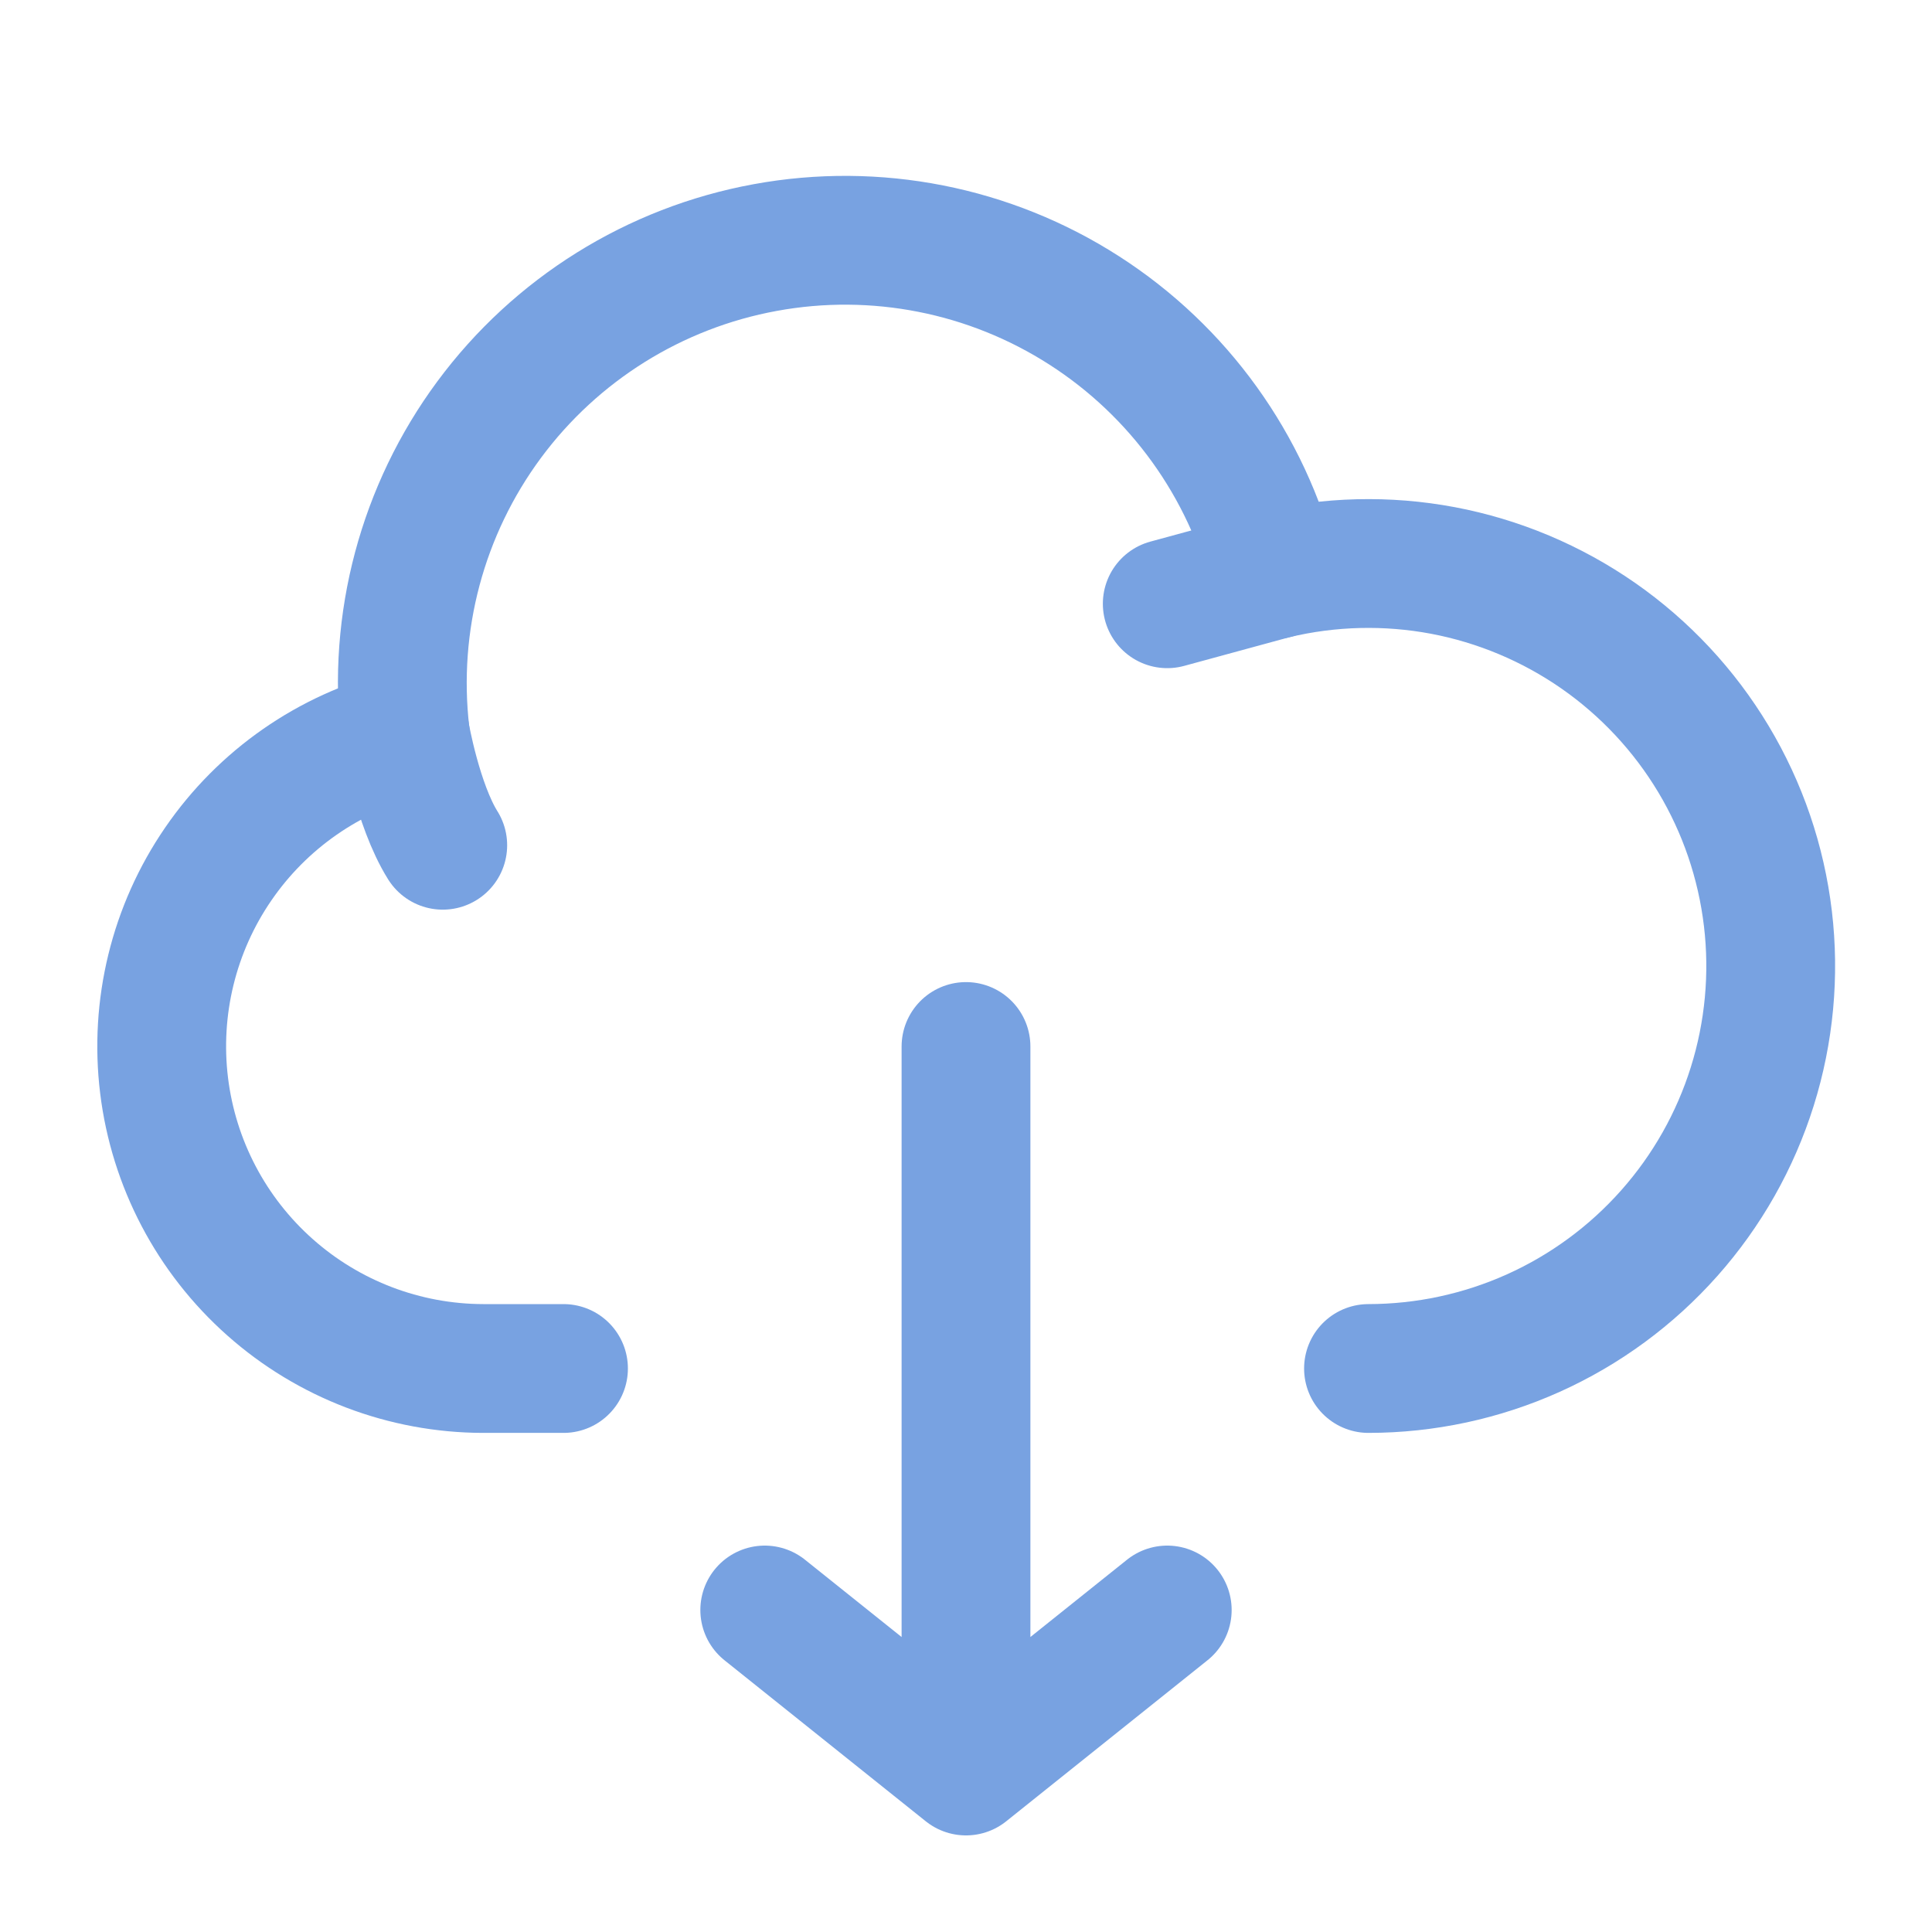
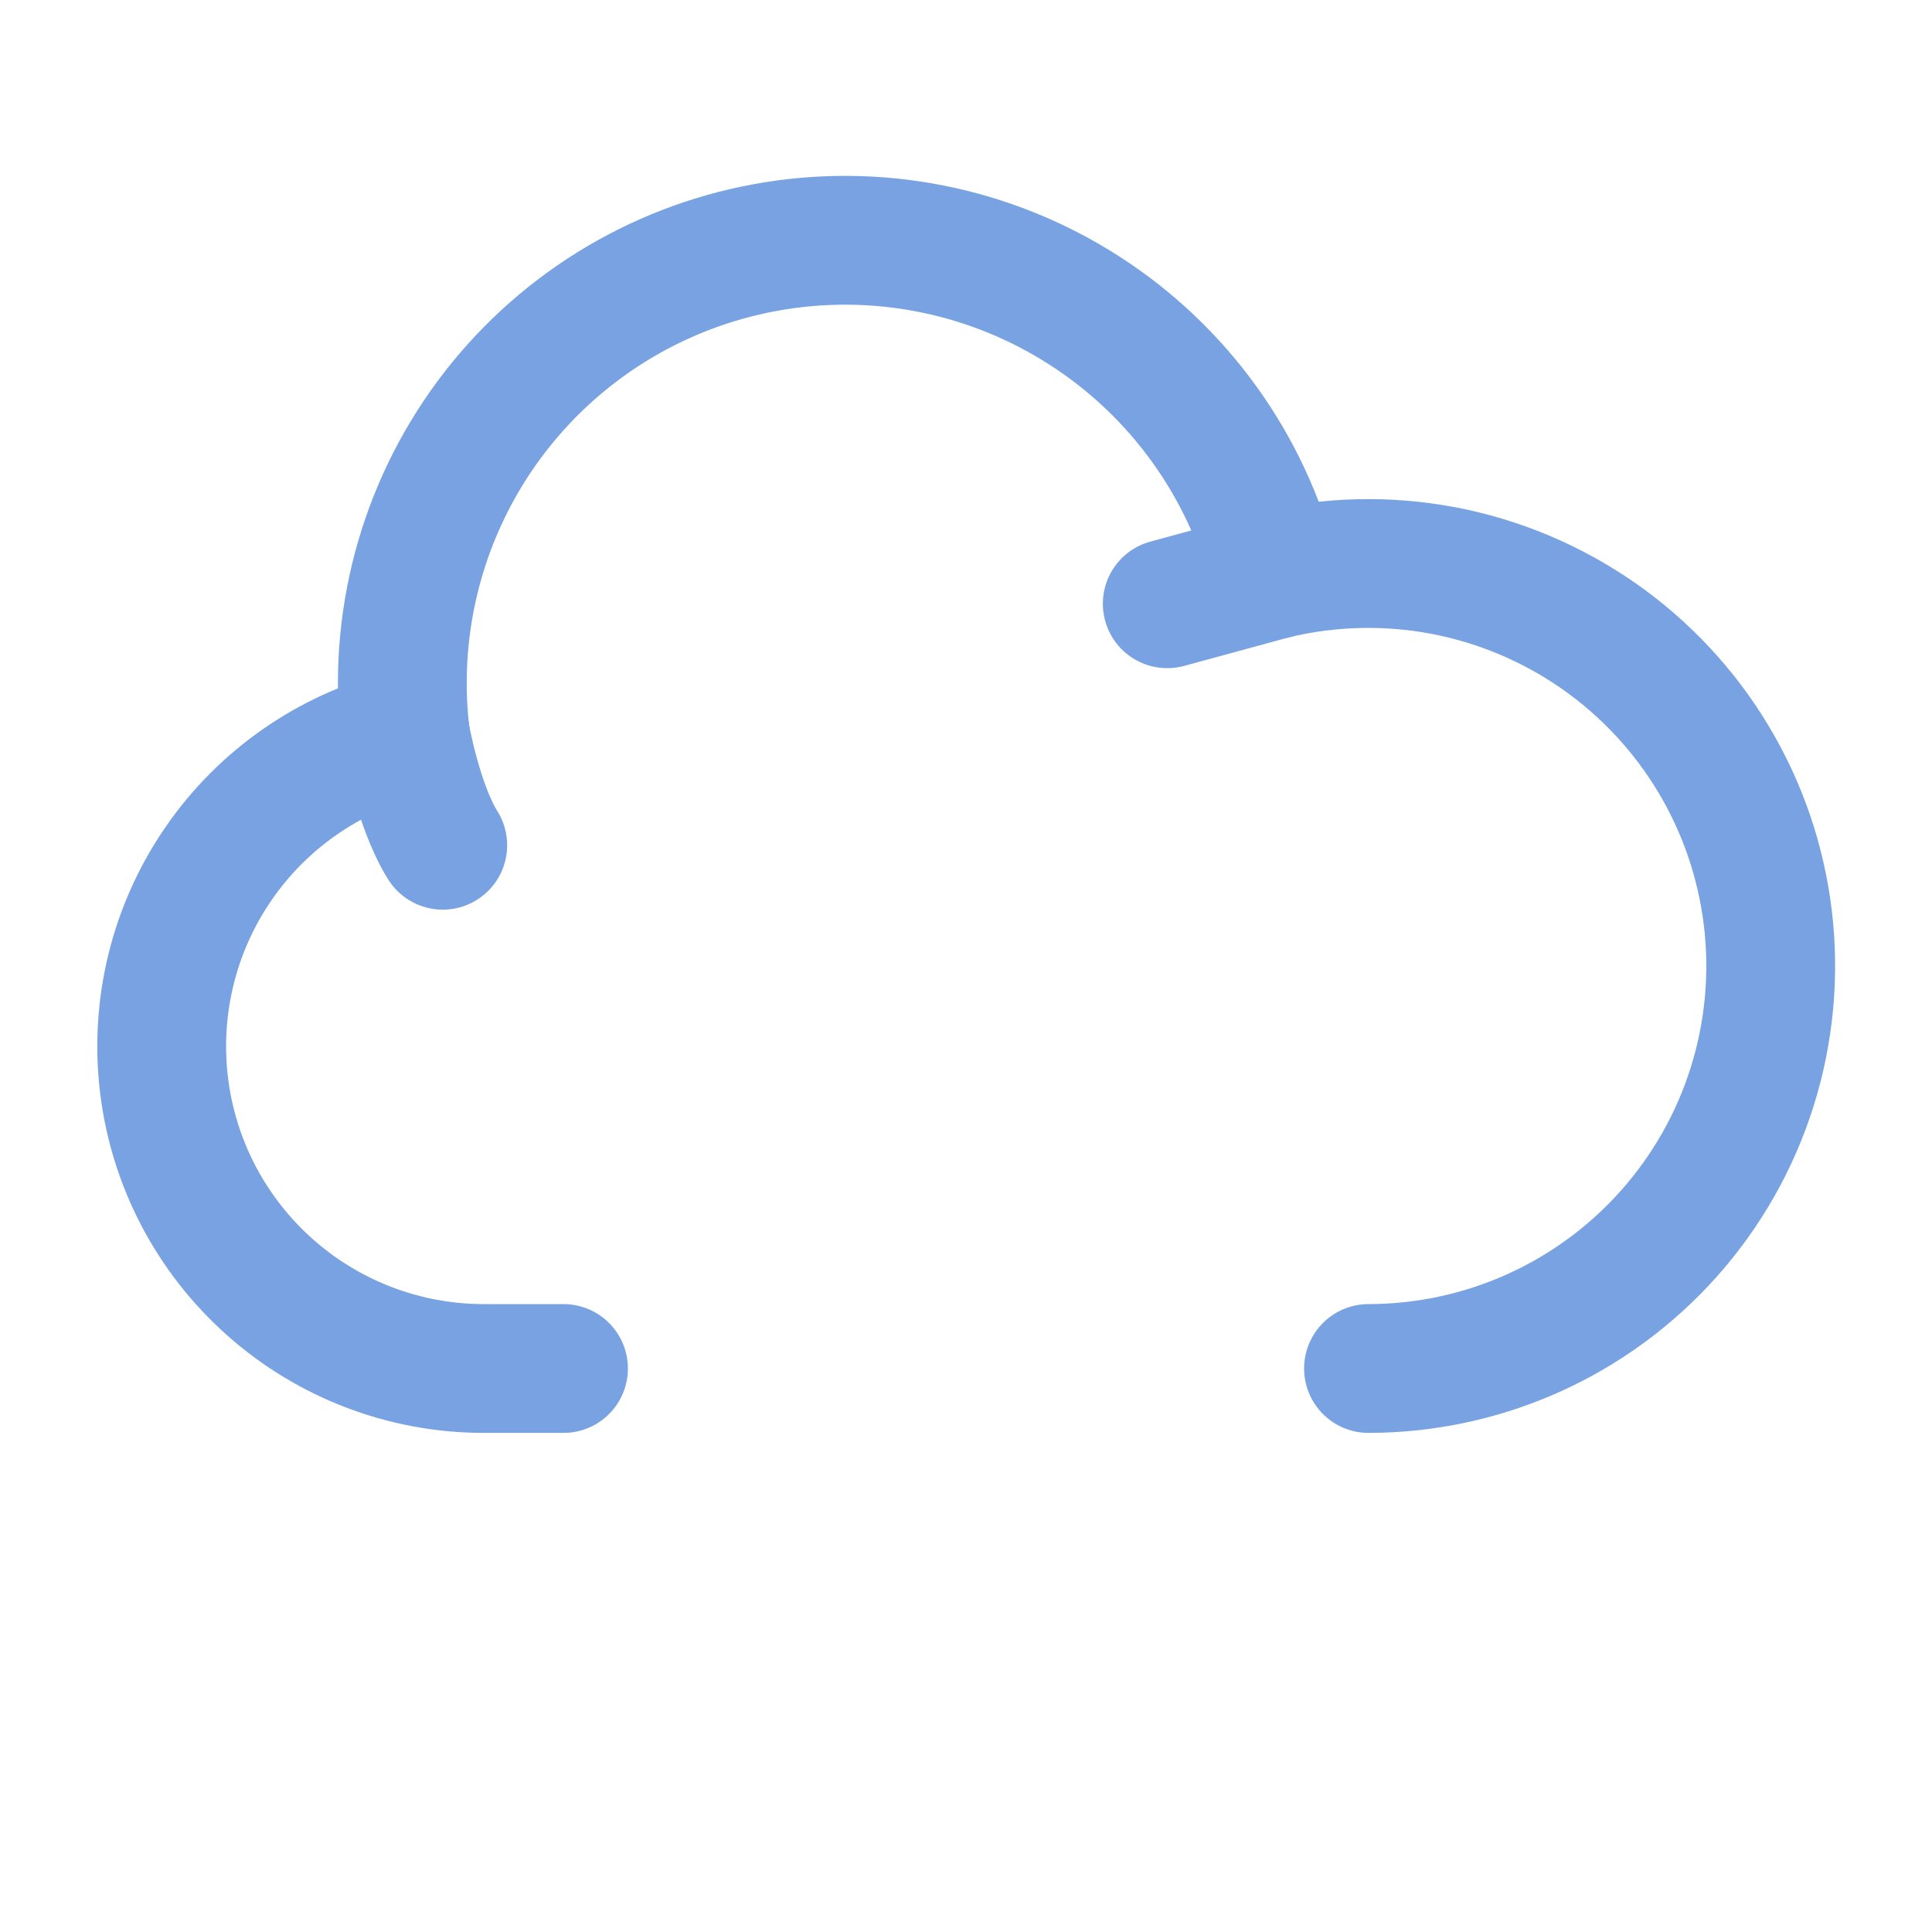
<svg xmlns="http://www.w3.org/2000/svg" width="30" height="30" viewBox="0 0 30 30" fill="none">
-   <path d="M15 27.5L18.125 25M15 27.5V16.25V27.5ZM15 27.5L11.875 25L15 27.5Z" stroke="#78A2E1" stroke-width="2" stroke-linecap="round" stroke-linejoin="round" />
  <path d="M6.293 11.396C5.11 11.694 4.077 12.413 3.388 13.418C2.698 14.423 2.4 15.646 2.548 16.856C2.696 18.066 3.281 19.18 4.193 19.989C5.105 20.799 6.281 21.247 7.5 21.25H8.75" stroke="#78A2E1" stroke-width="2" stroke-linecap="round" stroke-linejoin="round" />
  <path d="M19.788 8.923C19.361 7.231 18.306 5.765 16.838 4.822C15.37 3.878 13.598 3.529 11.882 3.844C10.166 4.158 8.633 5.114 7.595 6.517C6.558 7.919 6.092 9.664 6.293 11.398C6.293 11.398 6.484 12.5 6.875 13.125" stroke="#78A2E1" stroke-width="2" stroke-linecap="round" stroke-linejoin="round" />
  <path d="M21.25 21.25C22.133 21.249 23.005 21.062 23.81 20.7C24.615 20.338 25.334 19.809 25.92 19.149C26.506 18.489 26.945 17.713 27.209 16.871C27.473 16.029 27.556 15.14 27.452 14.264C27.348 13.387 27.06 12.543 26.606 11.786C26.152 11.029 25.543 10.377 24.819 9.872C24.095 9.368 23.272 9.022 22.405 8.858C21.538 8.695 20.646 8.717 19.788 8.922L18.125 9.375" stroke="#78A2E1" stroke-width="2" stroke-linecap="round" stroke-linejoin="round" />
</svg>